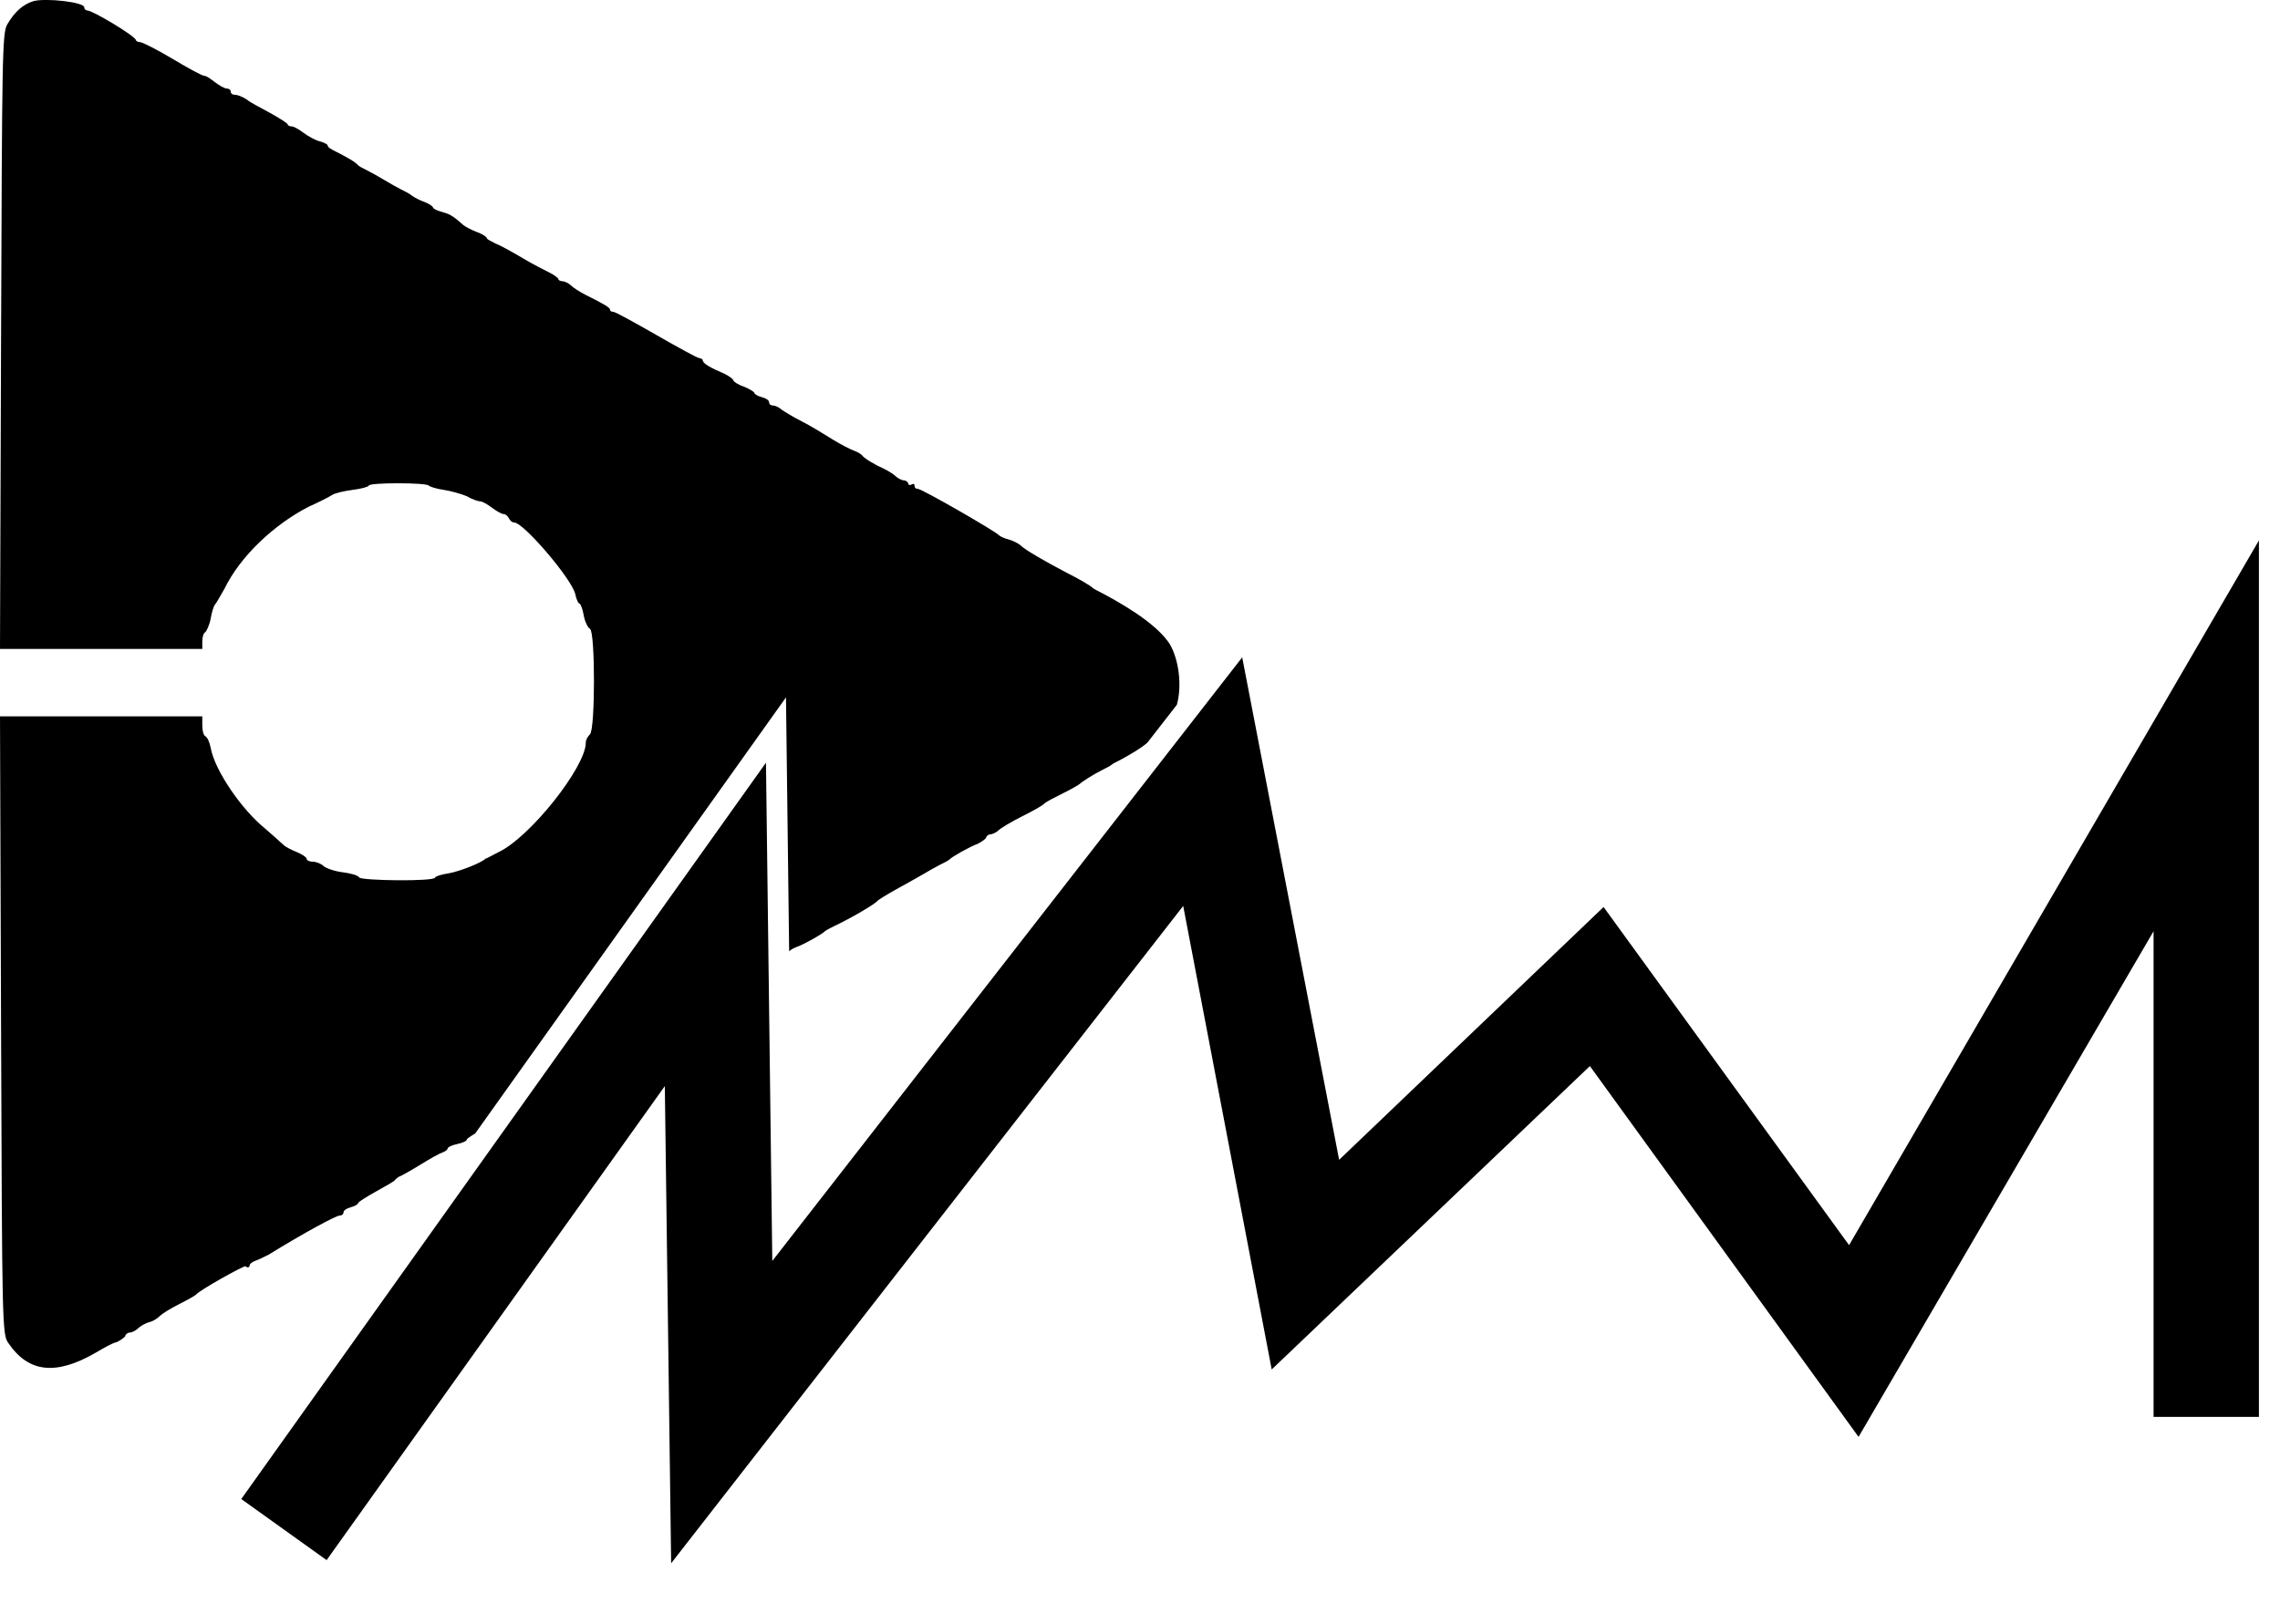
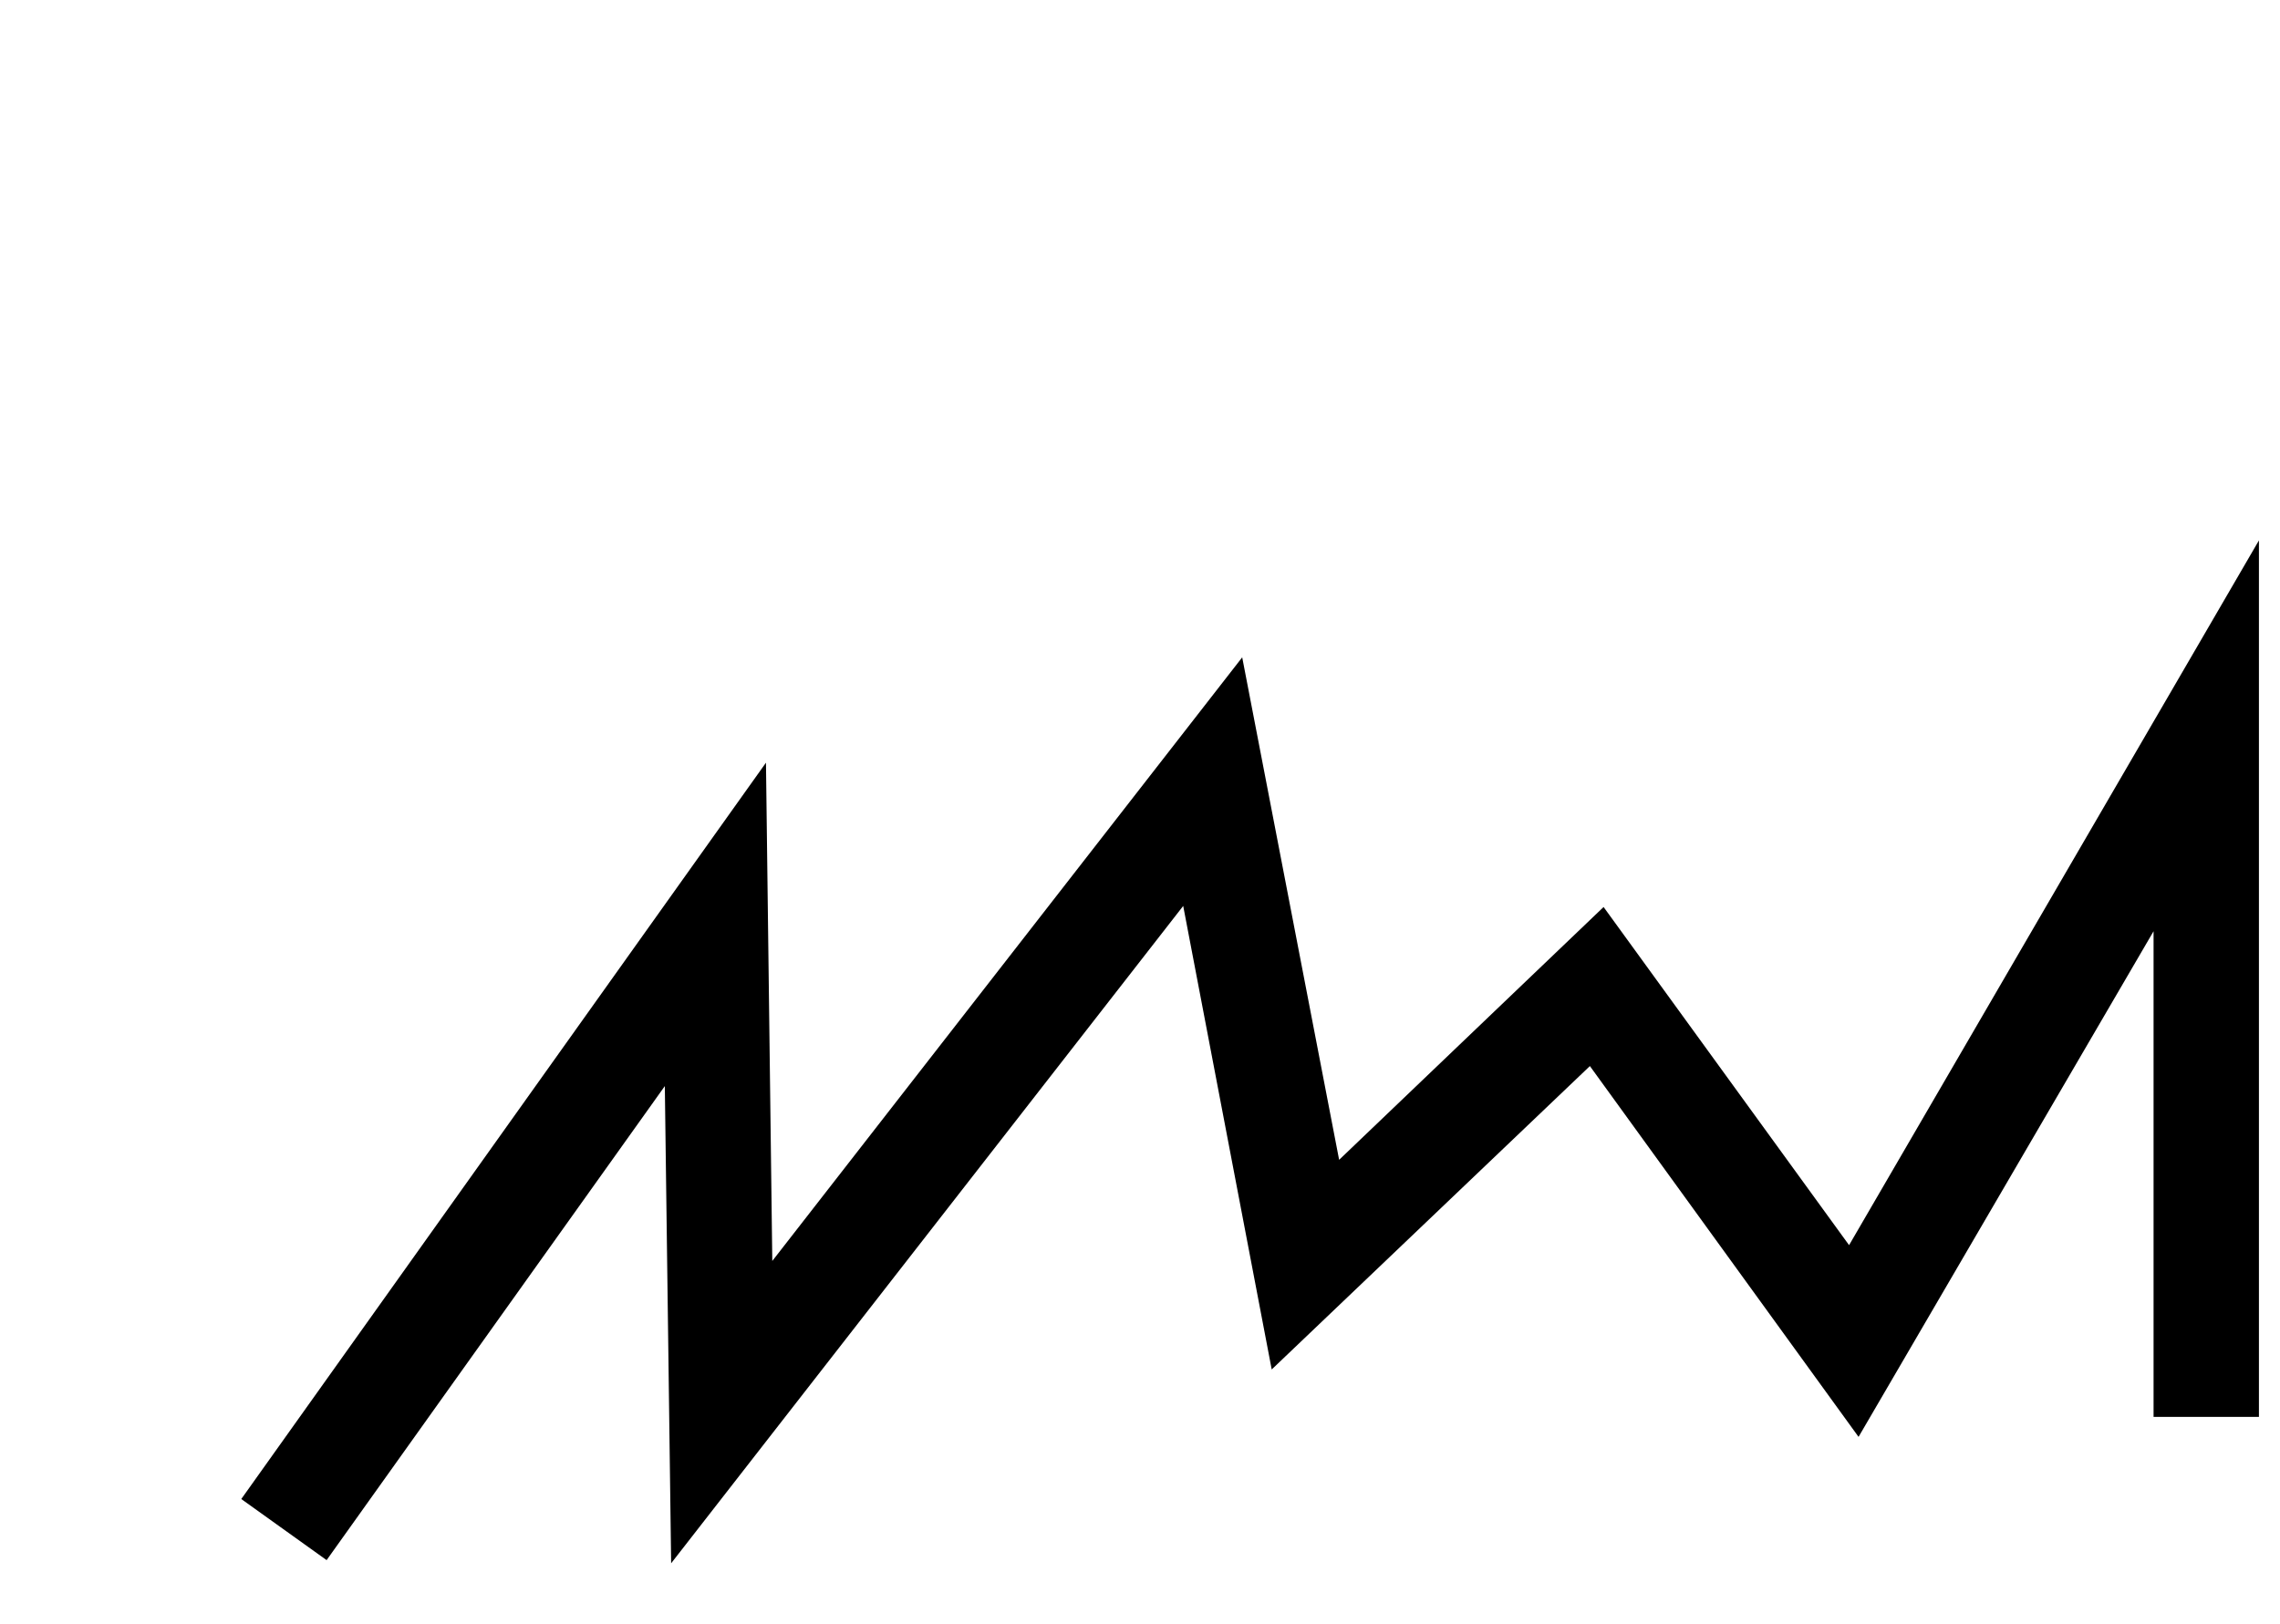
<svg xmlns="http://www.w3.org/2000/svg" version="1.1" baseProfile="tiny" id="Ebene_1" x="0px" y="0px" viewBox="0 0 216.4 154.2" overflow="visible" xml:space="preserve" aria-labelledby="BAPPU-time Icon schwarz">
  <g>
    <polygon points="63.7,148.4 63.1,103.1 31,148.1 22.9,142.3 72.7,72.4 73.3,119.7 117.9,62.4 127.1,110.1 152.2,86.1 175.5,118.2   214.4,51.3 214.4,134.5 204.4,134.5 204.4,88.4 176.4,136.4 150.9,101.2 120.7,130 112.3,86  " />
-     <path fill-rule="evenodd" d="M23.7,120.1c0-0.1,0.2-0.3,0.5-0.4c0.3-0.1,0.9-0.4,1.3-0.6c3.4-2.1,6.4-3.7,6.7-3.7   c0.2,0,0.4-0.1,0.4-0.3c0-0.2,0.3-0.4,0.7-0.5c0.4-0.1,0.7-0.3,0.7-0.4c0-0.1,0.8-0.6,1.7-1.1c0.9-0.5,1.8-1,1.8-1.1   c0.1-0.1,0.3-0.3,0.6-0.4c0.2-0.1,1.1-0.6,1.9-1.1c0.8-0.5,1.7-1,2-1.1c0.3-0.1,0.5-0.3,0.5-0.4s0.4-0.3,0.9-0.4   c0.5-0.1,0.9-0.3,0.9-0.4c0-0.1,0.3-0.3,0.8-0.6l29.5-41.4l0.3,24.1c0.1-0.1,0.4-0.3,0.7-0.4c0.8-0.3,2.4-1.2,2.7-1.5   c0.1-0.1,0.5-0.3,0.9-0.5c1.5-0.7,3.9-2.1,4.1-2.4c0.1-0.1,0.9-0.6,1.8-1.1c0.9-0.5,2-1.1,2.5-1.4s1.2-0.7,1.6-0.9   c0.4-0.2,0.8-0.4,0.9-0.5c0.3-0.3,1.9-1.2,2.7-1.5c0.4-0.2,0.8-0.5,0.8-0.6c0-0.1,0.2-0.3,0.4-0.3s0.6-0.2,0.8-0.4   c0.2-0.2,1.2-0.8,2.2-1.3c1-0.5,1.9-1,2.1-1.2c0.2-0.2,1-0.6,1.8-1c0.8-0.4,1.5-0.8,1.6-0.9c0.2-0.2,1.3-0.9,2.1-1.3   c0.4-0.2,0.8-0.4,0.9-0.5c0.1-0.1,0.5-0.3,0.9-0.5c0.9-0.5,1.8-1,2.5-1.6l2.8-3.6c0.5-1.8,0.2-4.3-0.7-5.8c-1-1.5-3.2-3.1-6.4-4.8   c-0.4-0.2-0.8-0.4-0.9-0.5c-0.2-0.2-1.2-0.8-2.4-1.4c-2.1-1.1-4-2.2-4.4-2.6c-0.2-0.2-0.8-0.5-1.2-0.6c-0.4-0.1-0.8-0.3-0.9-0.4   c-0.2-0.3-7.3-4.4-7.7-4.4c-0.2,0-0.3-0.1-0.3-0.3c0-0.2-0.1-0.2-0.3-0.1c-0.2,0.1-0.3,0-0.3-0.1s-0.2-0.3-0.4-0.3   s-0.6-0.2-0.8-0.4c-0.2-0.2-0.7-0.5-1.1-0.7c-0.9-0.4-1.9-1-2.1-1.3c-0.1-0.1-0.4-0.3-0.7-0.4c-0.3-0.1-1.3-0.6-2.1-1.1   c-0.8-0.5-2.1-1.3-2.9-1.7c-0.8-0.4-1.6-0.9-1.9-1.1c-0.2-0.2-0.6-0.4-0.8-0.4S73,38.4,73,38.2c0-0.2-0.3-0.4-0.7-0.5   c-0.4-0.1-0.7-0.3-0.7-0.4s-0.5-0.4-1-0.6c-0.6-0.2-1-0.5-1-0.6s-0.4-0.4-0.8-0.6c-1.4-0.6-2.1-1-2.1-1.3c0-0.1-0.2-0.2-0.3-0.2   c-0.2,0-2-1-4.1-2.2c-2.1-1.2-3.9-2.2-4.1-2.2c-0.2,0-0.3-0.1-0.3-0.2c0-0.2-0.5-0.5-2.3-1.4c-0.6-0.3-1.2-0.7-1.4-0.9   c-0.2-0.2-0.6-0.4-0.8-0.4s-0.4-0.1-0.4-0.2c0-0.1-0.4-0.4-0.8-0.6c-0.4-0.2-1.6-0.8-2.6-1.4c-1-0.6-2.1-1.2-2.6-1.4   c-0.4-0.2-0.8-0.4-0.8-0.5c0-0.1-0.4-0.4-1-0.6c-0.5-0.2-1.1-0.5-1.3-0.7c-1-0.9-1.3-1-2-1.2c-0.4-0.1-0.8-0.3-0.8-0.4   c0-0.1-0.4-0.4-1-0.6c-0.5-0.2-1-0.5-1.1-0.6c-0.1-0.1-0.5-0.3-0.9-0.5c-0.4-0.2-1.1-0.6-1.6-0.9c-0.5-0.3-1.2-0.7-1.6-0.9   c-0.4-0.2-0.8-0.4-0.9-0.5c-0.2-0.3-1.3-0.9-2.1-1.3c-0.4-0.2-0.8-0.4-0.8-0.6c0-0.1-0.4-0.3-0.8-0.4c-0.4-0.1-1.1-0.5-1.5-0.8   c-0.4-0.3-0.9-0.6-1.1-0.6c-0.2,0-0.4-0.1-0.4-0.2c0-0.1-0.8-0.6-1.7-1.1c-0.9-0.5-1.9-1-2.1-1.2C22.9,9.1,22.5,9,22.3,9   s-0.4-0.1-0.4-0.3c0-0.2-0.2-0.3-0.4-0.3c-0.2,0-0.7-0.3-1.1-0.6c-0.4-0.3-0.8-0.6-1-0.6s-1.5-0.7-3-1.6c-1.5-0.9-2.9-1.6-3.1-1.6   c-0.2,0-0.4-0.1-0.4-0.2C12.8,3.4,8.8,1,8.3,1C8.2,1,8,0.9,8,0.7c0-0.5-3.6-0.9-4.8-0.6c-1,0.3-1.8,1-2.5,2.2   c-0.5,0.8-0.5,3-0.6,30.1L0,61.6h9.6h9.6v-0.7c0-0.4,0.1-0.8,0.3-0.9c0.1-0.1,0.4-0.7,0.5-1.3c0.1-0.6,0.3-1.2,0.4-1.3   c0.1-0.1,0.5-0.8,0.9-1.5c1.5-3.1,4.7-6.1,8-7.8c0.9-0.4,1.9-0.9,2.2-1.1c0.3-0.2,1.2-0.4,2-0.5c0.8-0.1,1.5-0.3,1.5-0.4   c0-0.3,5.5-0.3,5.7,0c0.1,0.1,0.7,0.3,1.4,0.4c0.7,0.1,1.7,0.4,2.2,0.6c0.5,0.3,1.1,0.5,1.3,0.5c0.2,0,0.7,0.3,1.1,0.6   c0.4,0.3,0.9,0.6,1.1,0.6c0.2,0,0.4,0.2,0.5,0.4c0.1,0.2,0.3,0.4,0.5,0.4c0.9,0,5.5,5.4,5.8,6.8c0.1,0.5,0.3,0.9,0.4,0.9   c0.1,0,0.3,0.5,0.4,1.1c0.1,0.6,0.4,1.2,0.6,1.3c0.5,0.3,0.5,9.5,0,10c-0.2,0.2-0.4,0.5-0.4,0.8c0,2.3-5.3,9-8.3,10.4   c-0.6,0.3-1.1,0.6-1.2,0.6c-0.4,0.4-2.4,1.2-3.5,1.4c-0.7,0.1-1.3,0.3-1.3,0.4c0,0.4-7,0.3-7.2,0c-0.1-0.2-0.8-0.4-1.6-0.5   c-0.8-0.1-1.6-0.4-1.8-0.6c-0.2-0.2-0.7-0.4-1-0.4c-0.3,0-0.6-0.1-0.6-0.3c0-0.1-0.4-0.4-0.9-0.6c-0.5-0.2-1.1-0.5-1.3-0.7   c-0.2-0.2-1-0.9-1.8-1.6C23,76.9,20.4,73.2,20,71c-0.1-0.5-0.3-1-0.5-1.1c-0.2-0.1-0.3-0.6-0.3-1v-0.9H9.6H0l0.1,29.3   c0.1,28.6,0.1,29.4,0.7,30.2c1.9,2.8,4.5,3.1,8.3,0.9c0.7-0.4,1.5-0.9,2-1c0.4-0.2,0.8-0.5,0.8-0.6c0-0.1,0.2-0.3,0.4-0.3   c0.2,0,0.6-0.2,0.8-0.4c0.2-0.2,0.7-0.5,1.1-0.6c0.4-0.1,0.8-0.4,1-0.6c0.2-0.2,1-0.7,1.8-1.1c0.8-0.4,1.5-0.8,1.6-0.9   c0.3-0.4,4.4-2.7,4.7-2.7C23.5,120.4,23.7,120.3,23.7,120.1z" />
  </g>
</svg>